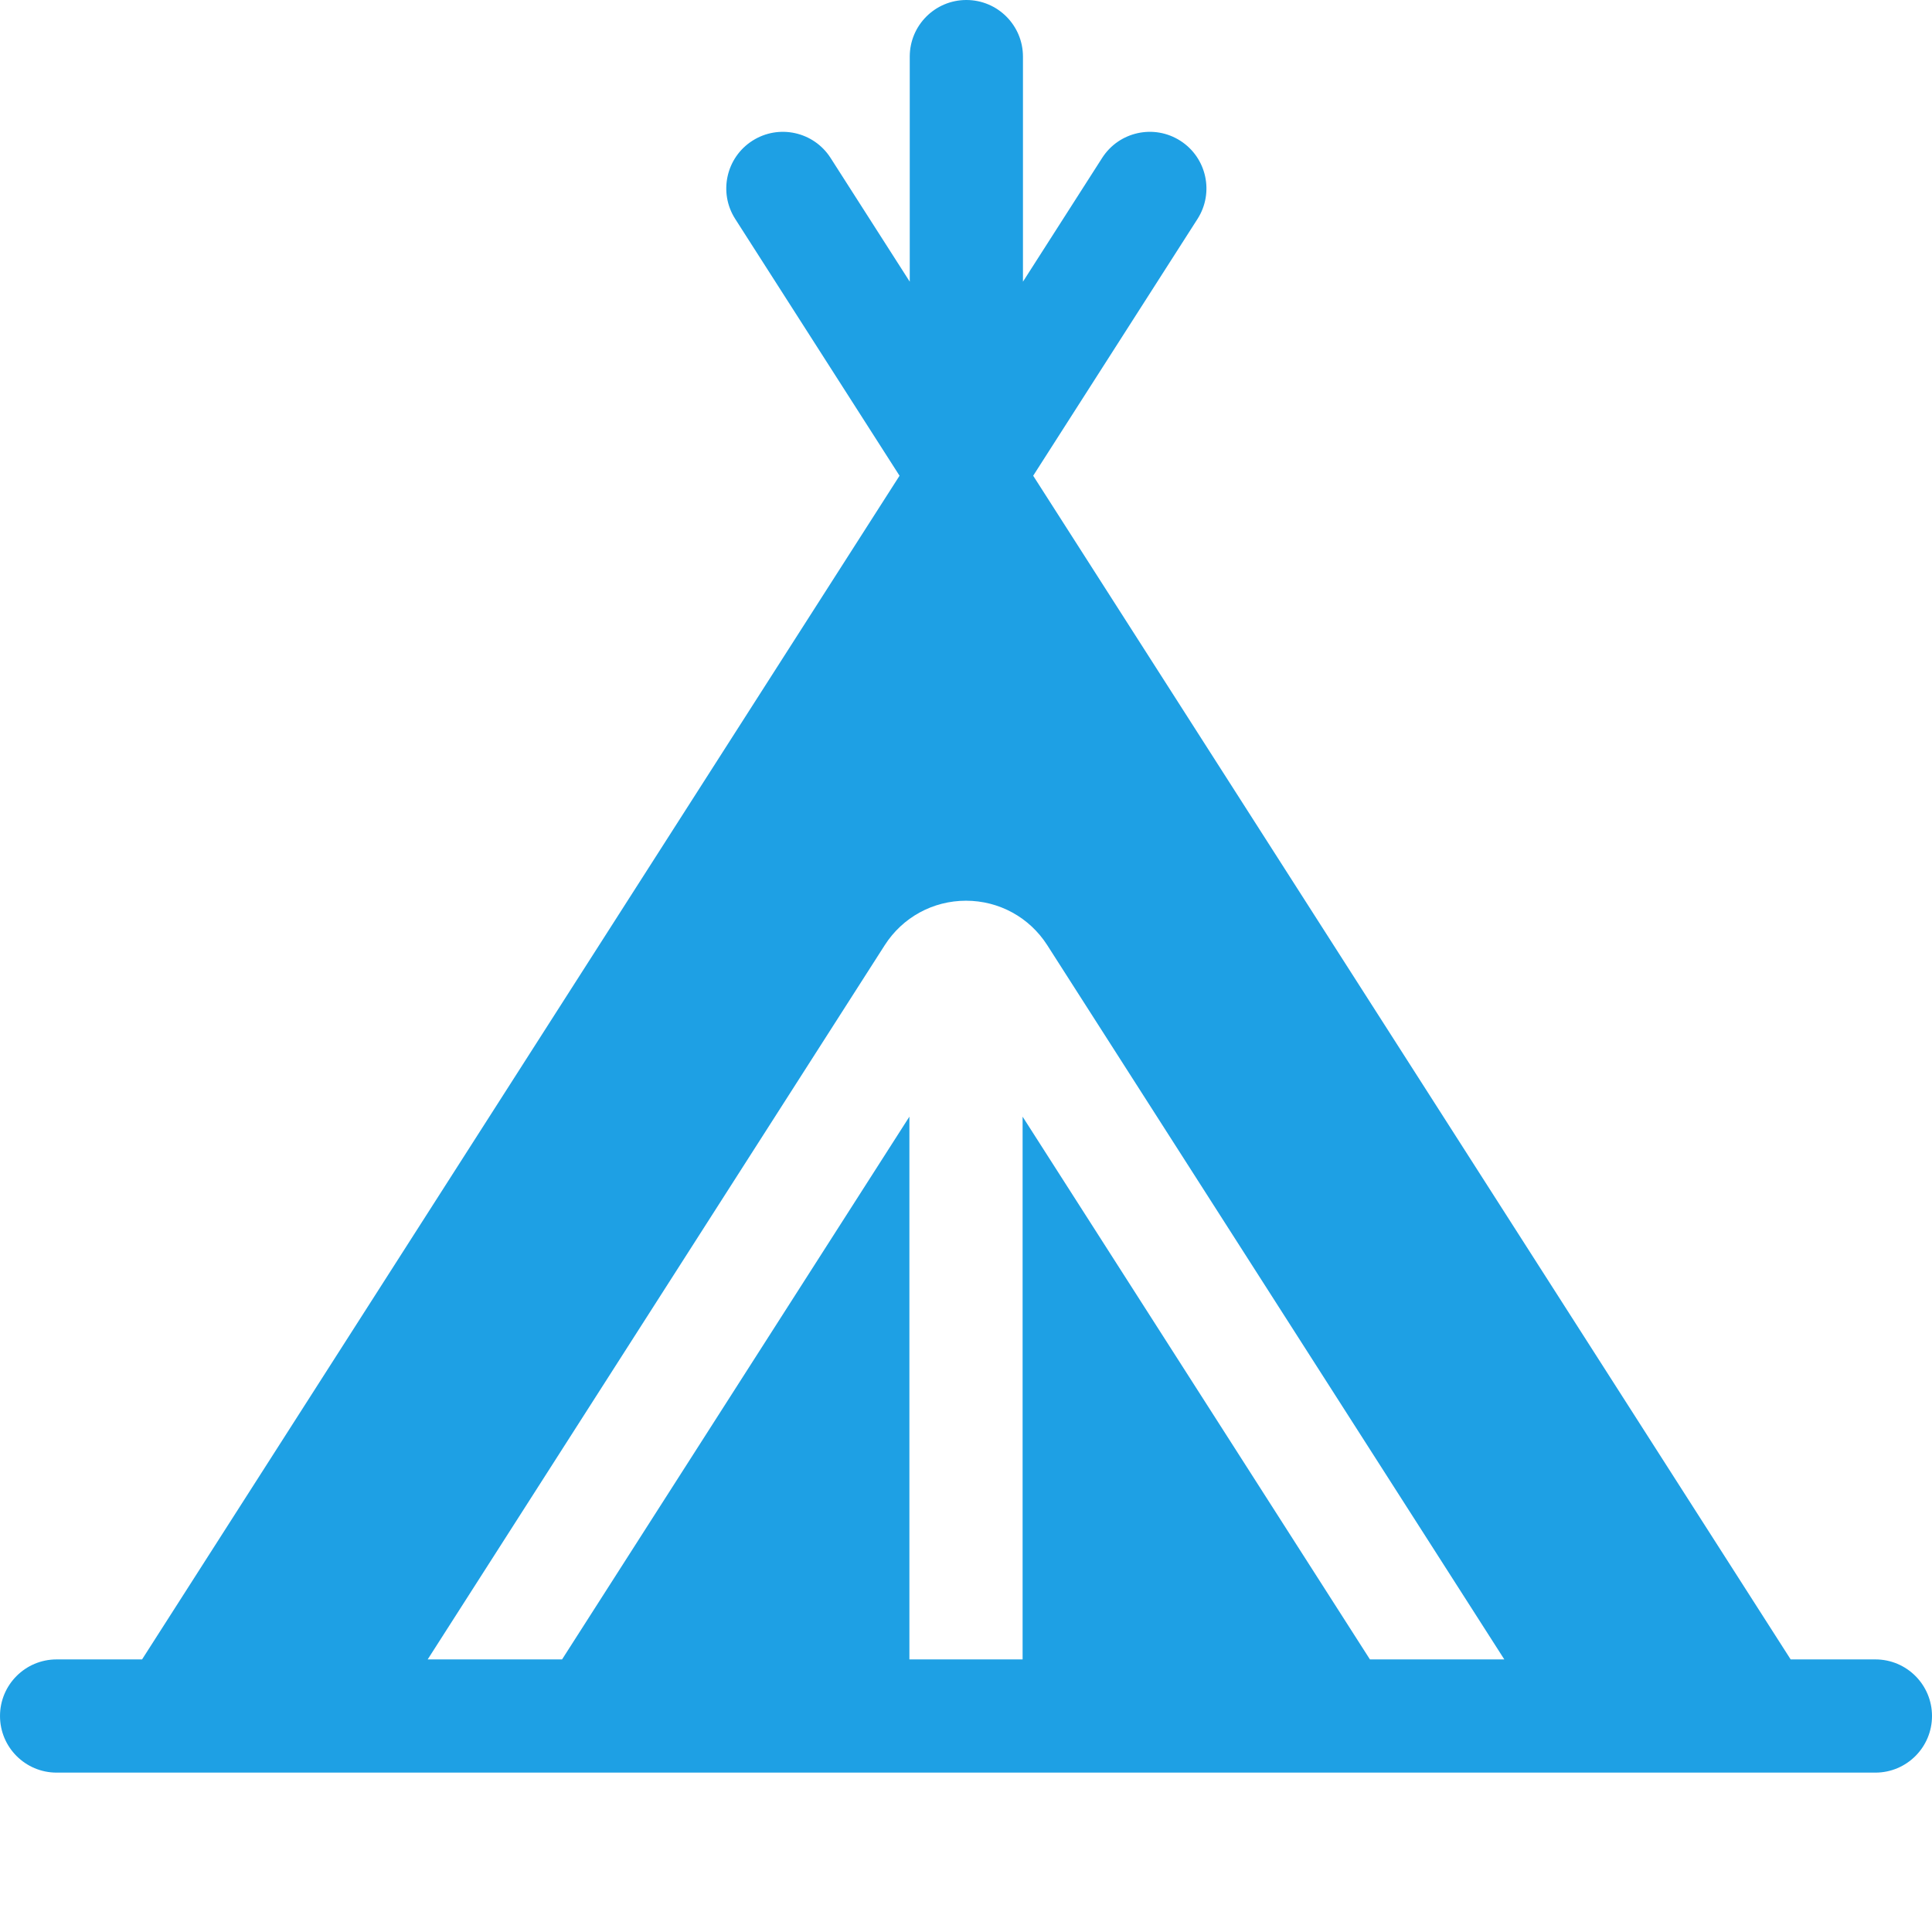
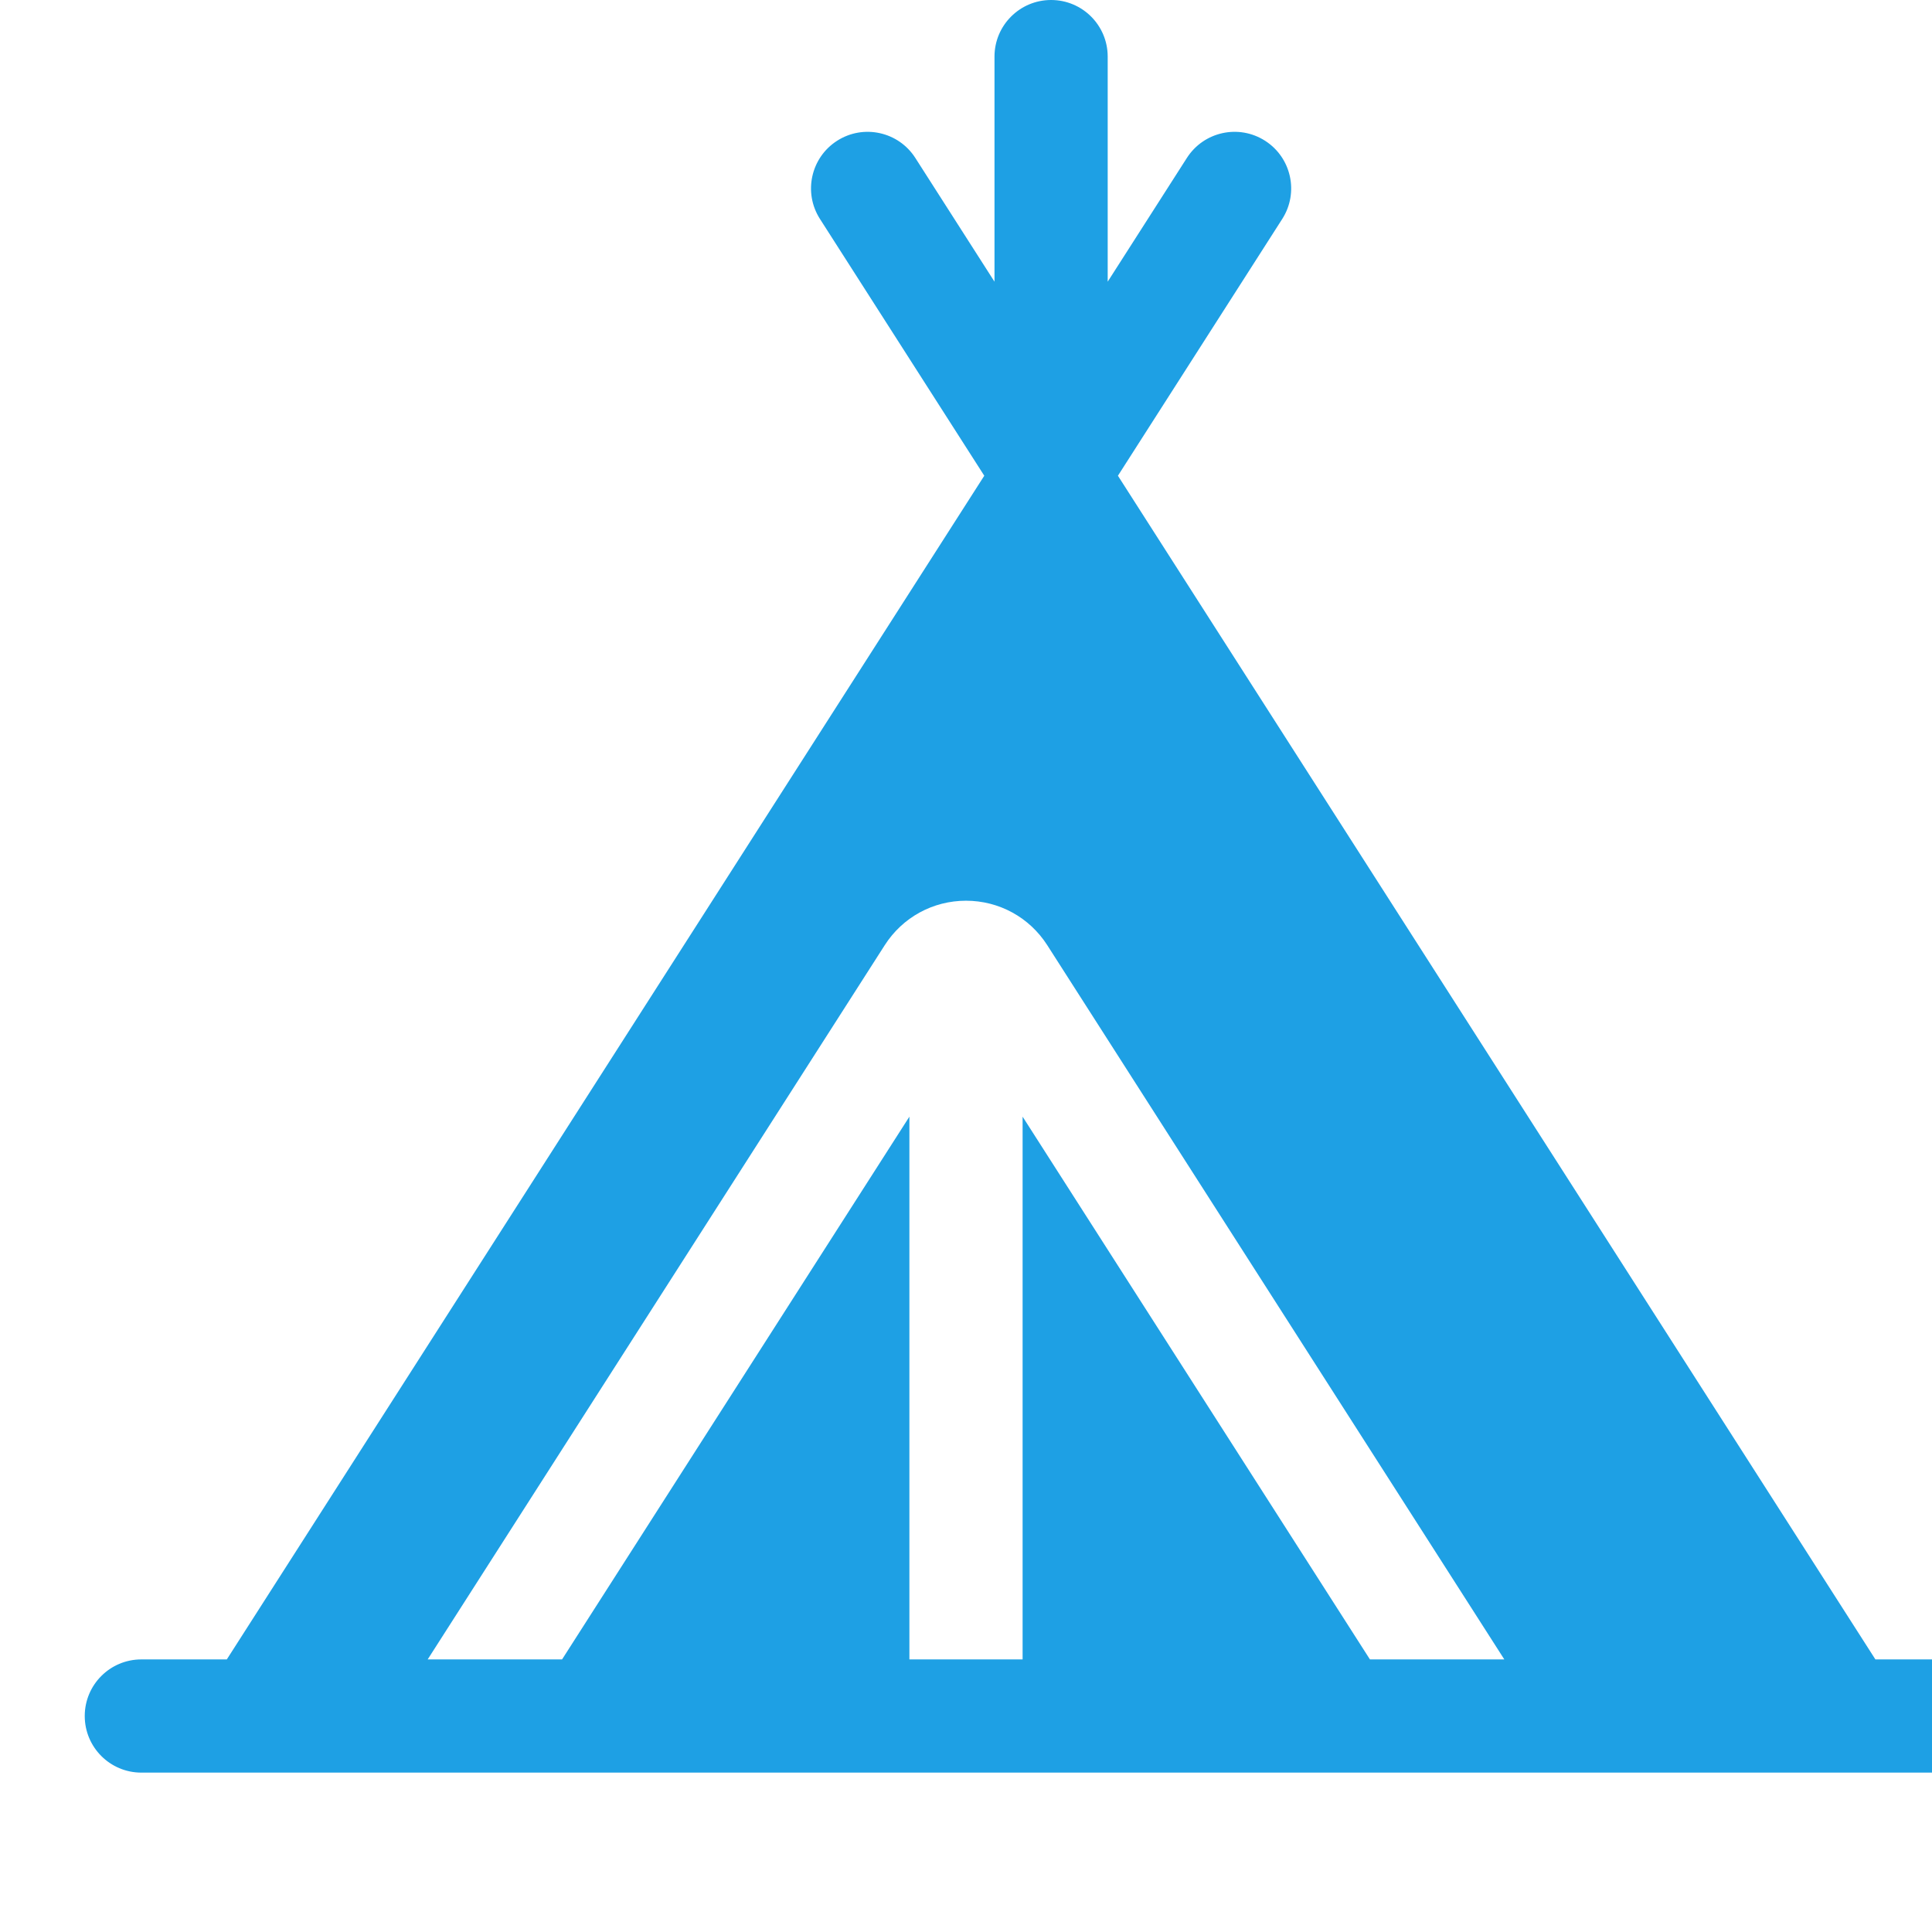
<svg xmlns="http://www.w3.org/2000/svg" version="1.1" width="512" height="512" x="0" y="0" viewBox="0 0 512 512" style="enable-background:new 0 0 512 512" xml:space="preserve" class="">
  <g>
-     <path d="m497 439.762h-22.457l-200.738-313.688 43.547-68.051c4.465-6.977 2.426-16.254-4.551-20.719-6.977-4.465-16.254-2.43-20.723 4.551l-20.984 32.793v-59.648c0-8.285-6.715-15-15-15s-15 6.715-15 15v59.648l-20.984-32.797c-4.469-6.977-13.746-9.012-20.723-4.547-6.977 4.465-9.016 13.742-4.547 20.719l43.547 68.051-200.738 313.688h-22.648c-8.285 0-15 6.715-15 15 0 8.281 6.715 15 15 15h482c8.285 0 15-6.719 15-15 0-8.285-6.715-15-15-15zm-133.953 0-92.047-143.836v143.836h-30v-143.836l-92.047 143.836h-35.613l121.121-189.273c4.723-7.383 12.773-11.789 21.539-11.789 8.762 0 16.812 4.406 21.535 11.785l121.125 189.277zm0 0" fill="#1ea0e4" data-original="#000000" style="" class="" />
+     <path d="m497 439.762l-200.738-313.688 43.547-68.051c4.465-6.977 2.426-16.254-4.551-20.719-6.977-4.465-16.254-2.43-20.723 4.551l-20.984 32.793v-59.648c0-8.285-6.715-15-15-15s-15 6.715-15 15v59.648l-20.984-32.797c-4.469-6.977-13.746-9.012-20.723-4.547-6.977 4.465-9.016 13.742-4.547 20.719l43.547 68.051-200.738 313.688h-22.648c-8.285 0-15 6.715-15 15 0 8.281 6.715 15 15 15h482c8.285 0 15-6.719 15-15 0-8.285-6.715-15-15-15zm-133.953 0-92.047-143.836v143.836h-30v-143.836l-92.047 143.836h-35.613l121.121-189.273c4.723-7.383 12.773-11.789 21.539-11.789 8.762 0 16.812 4.406 21.535 11.785l121.125 189.277zm0 0" fill="#1ea0e4" data-original="#000000" style="" class="" />
  </g>
</svg>